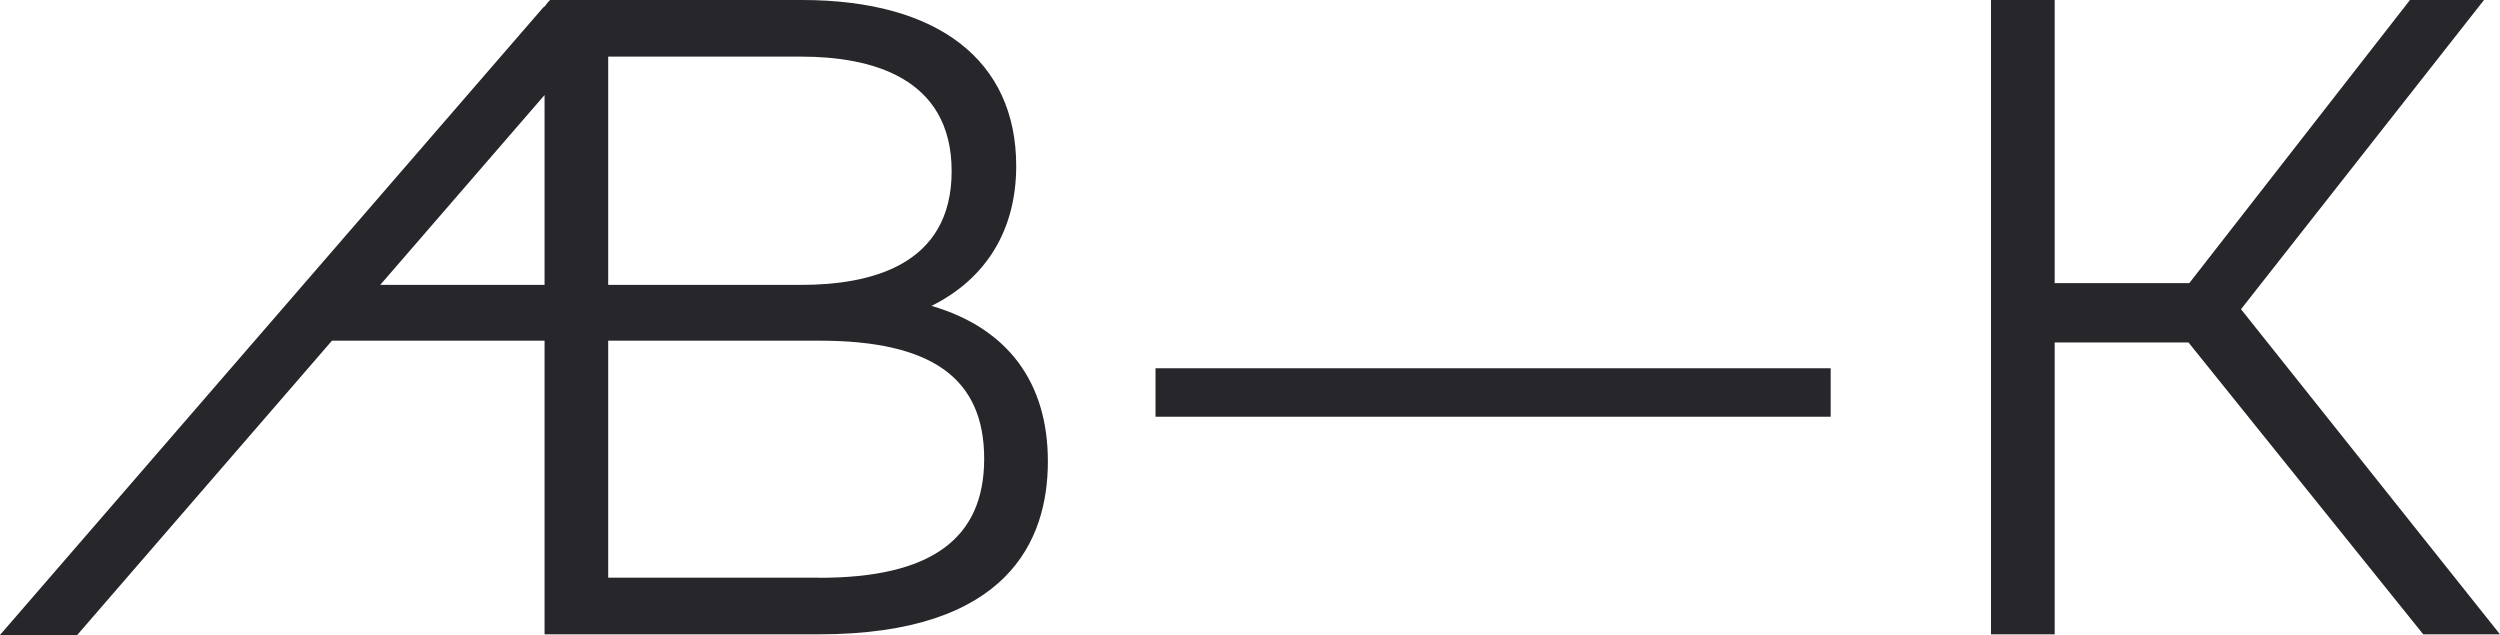
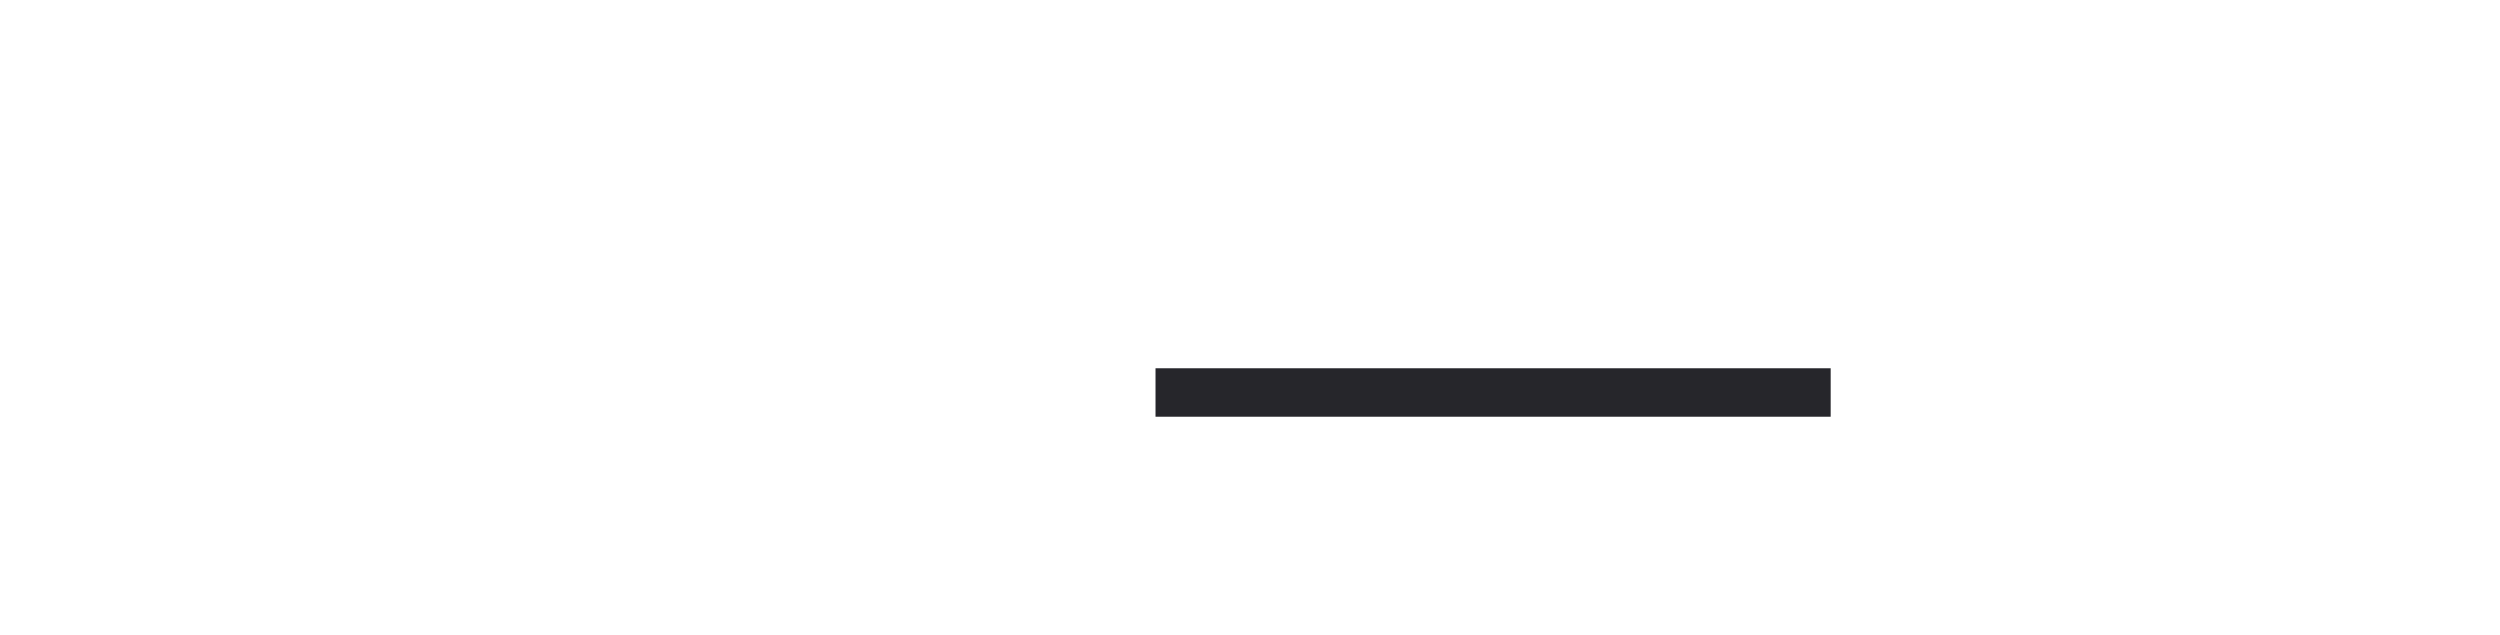
<svg xmlns="http://www.w3.org/2000/svg" width="398.76" height="101.28" viewBox="0 0 398.76 101.28">
  <defs>
    <style>.d{fill:#26262b;}</style>
  </defs>
  <g id="a" />
  <g id="b">
    <g id="c">
      <g>
-         <path class="d" d="M148.58,48.79c8.76-4.36,13.51-12.14,13.51-22.32C162.09,9.65,149.63,0,127.91,0h-40.17l-.07,.09s-.08,.07-.12,.11h0s-.06,.05-.09,.08c-.11,.16-.22,.3-.34,.43l-.03,.04c-.05,.1-.12,.19-.2,.26l-.26,.2L0,101.28H12.32L52.95,54.34h33.91v46.84h43.72c30.22,0,36.56-15,36.56-27.59s-6.39-21.24-18.56-24.8Zm-61.72-3.35h-26.21l26.21-30.28v30.28Zm10.15-36.41h30.76c10.96,0,24.02,3.17,24.02,18.28s-13.06,18.13-24.02,18.13h-30.76V9.03Zm33.7,83.11h-33.7V54.34h33.7c17.92,0,26.27,5.99,26.27,18.84s-8.59,18.98-26.27,18.98Z" />
        <rect class="d" x="184.31" y="58.74" width="107.69" height="7.73" />
-         <polygon class="d" points="357.45 49.32 396.21 0 384.4 0 349.2 45.16 327.73 45.16 327.73 0 317.57 0 317.57 101.18 327.73 101.18 327.73 54.62 349.07 54.62 386.52 101.18 398.76 101.18 357.45 49.32" />
      </g>
    </g>
  </g>
</svg>